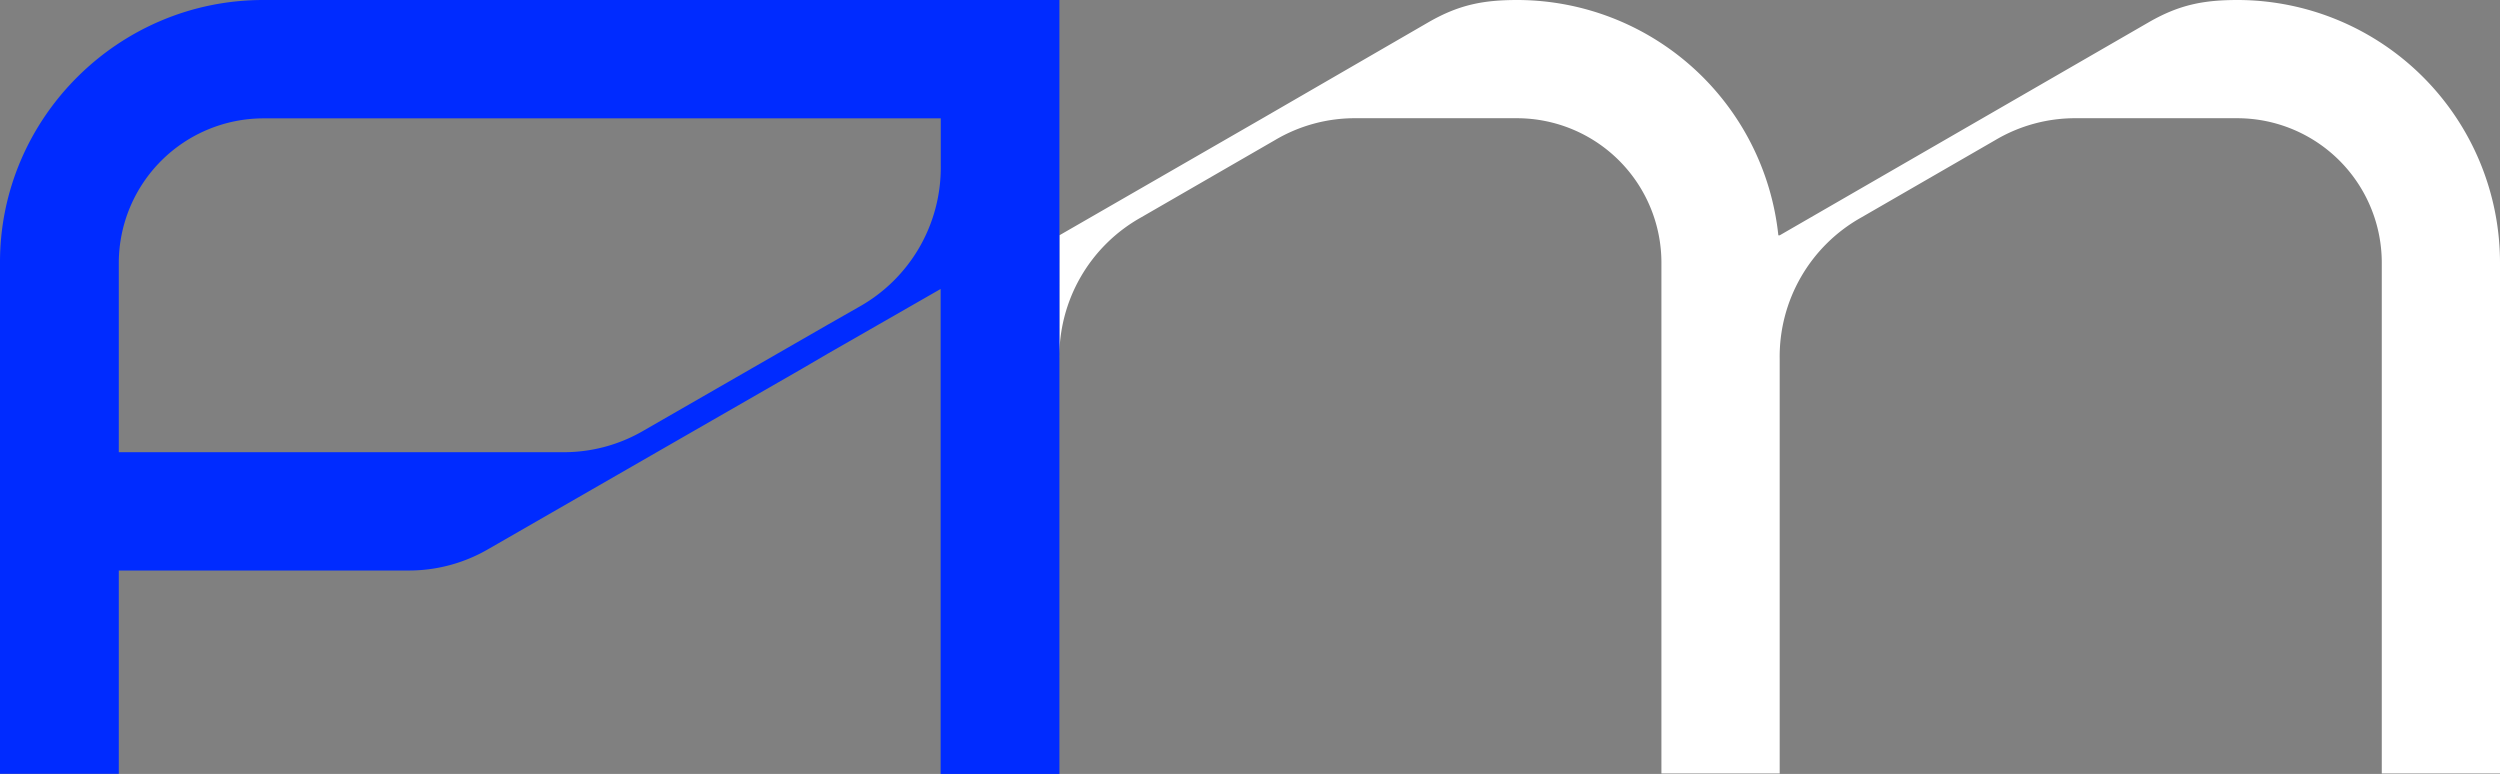
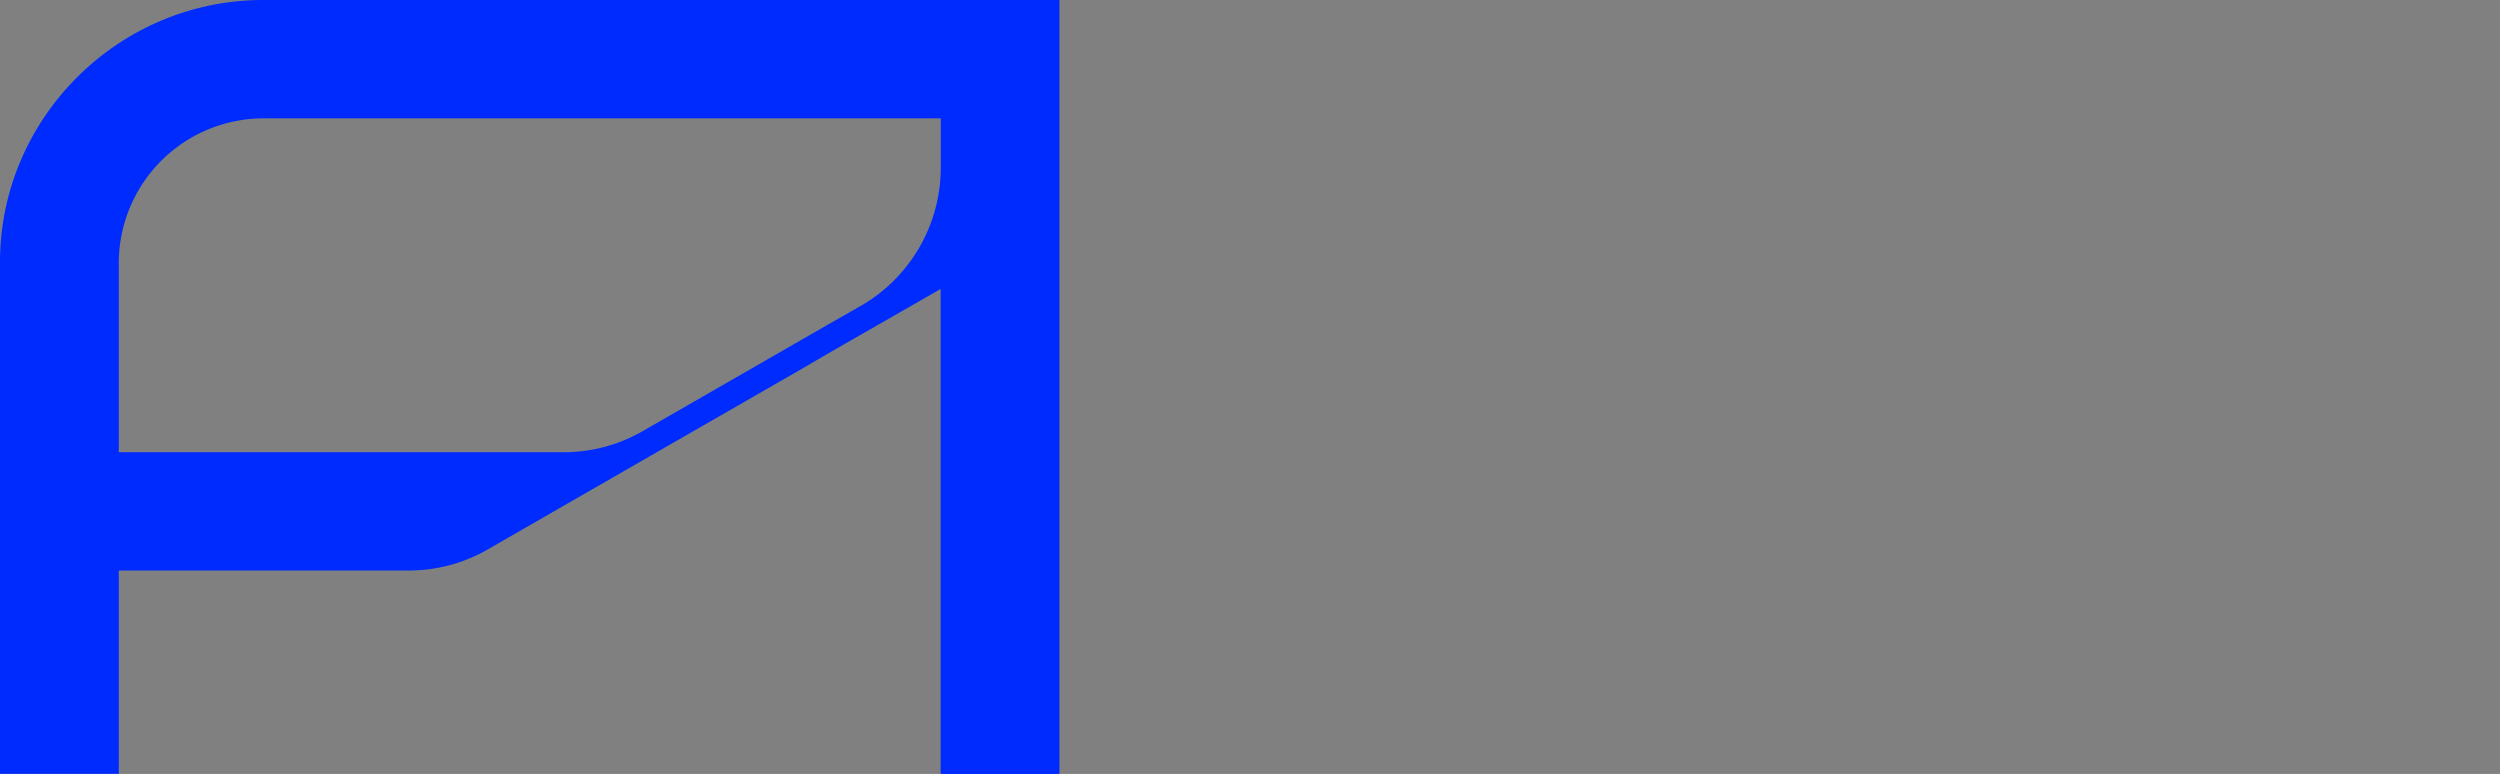
<svg xmlns="http://www.w3.org/2000/svg" viewBox="0 0 577.91 178.91">
  <rect x="0" y="0" width="577.91" height="178.91" fill="#808080" stroke="none" />
  <defs>
    <style>.cls-1{fill:#fff;}.cls-2{fill:#002bff;}</style>
  </defs>
  <title>am_logo_white</title>
  <g id="Слой_2" data-name="Слой 2">
    <g id="Слой_1-2" data-name="Слой 1">
      <g id="Logo_amonin_белый" data-name="Logo amonin белый">
-         <path class="cls-1" d="M244.9,54.39l46.87-27L330.35,5.06c7-4,12.59-5.06,20.47-5.06a60.79,60.79,0,0,1,60.27,54.4h.31L496.86,5.06c7-4,12.59-5.06,20.47-5.06a60.76,60.76,0,0,1,60.58,60.58V178.8H550.58V60.58a33.42,33.42,0,0,0-33.25-33.25H480.11a36.17,36.17,0,0,0-18.89,5.07L430.28,50.26A36.87,36.87,0,0,0,411.4,83V178.8H384.06V60.58a33.41,33.41,0,0,0-33.24-33.25H313.6a36.17,36.17,0,0,0-18.89,5.07L263.77,50.26A36.87,36.87,0,0,0,244.89,83" />
        <path class="cls-2" d="M185.9,84.94l-.6.35-33.47,19.24-38.76,22.29a36.51,36.51,0,0,1-19,5.06H27.46v47H0V60.62C0,27.29,27.38,0,60.85,0H244.9V178.9H217.44V66.8l-26.17,15ZM27.46,104.53H129.9a36.53,36.53,0,0,0,19-5.06l42.39-24.38L198.47,71a36.89,36.89,0,0,0,19-32.73V27.36H60.85A33.49,33.49,0,0,0,27.46,60.62Z" />
      </g>
    </g>
  </g>
</svg>